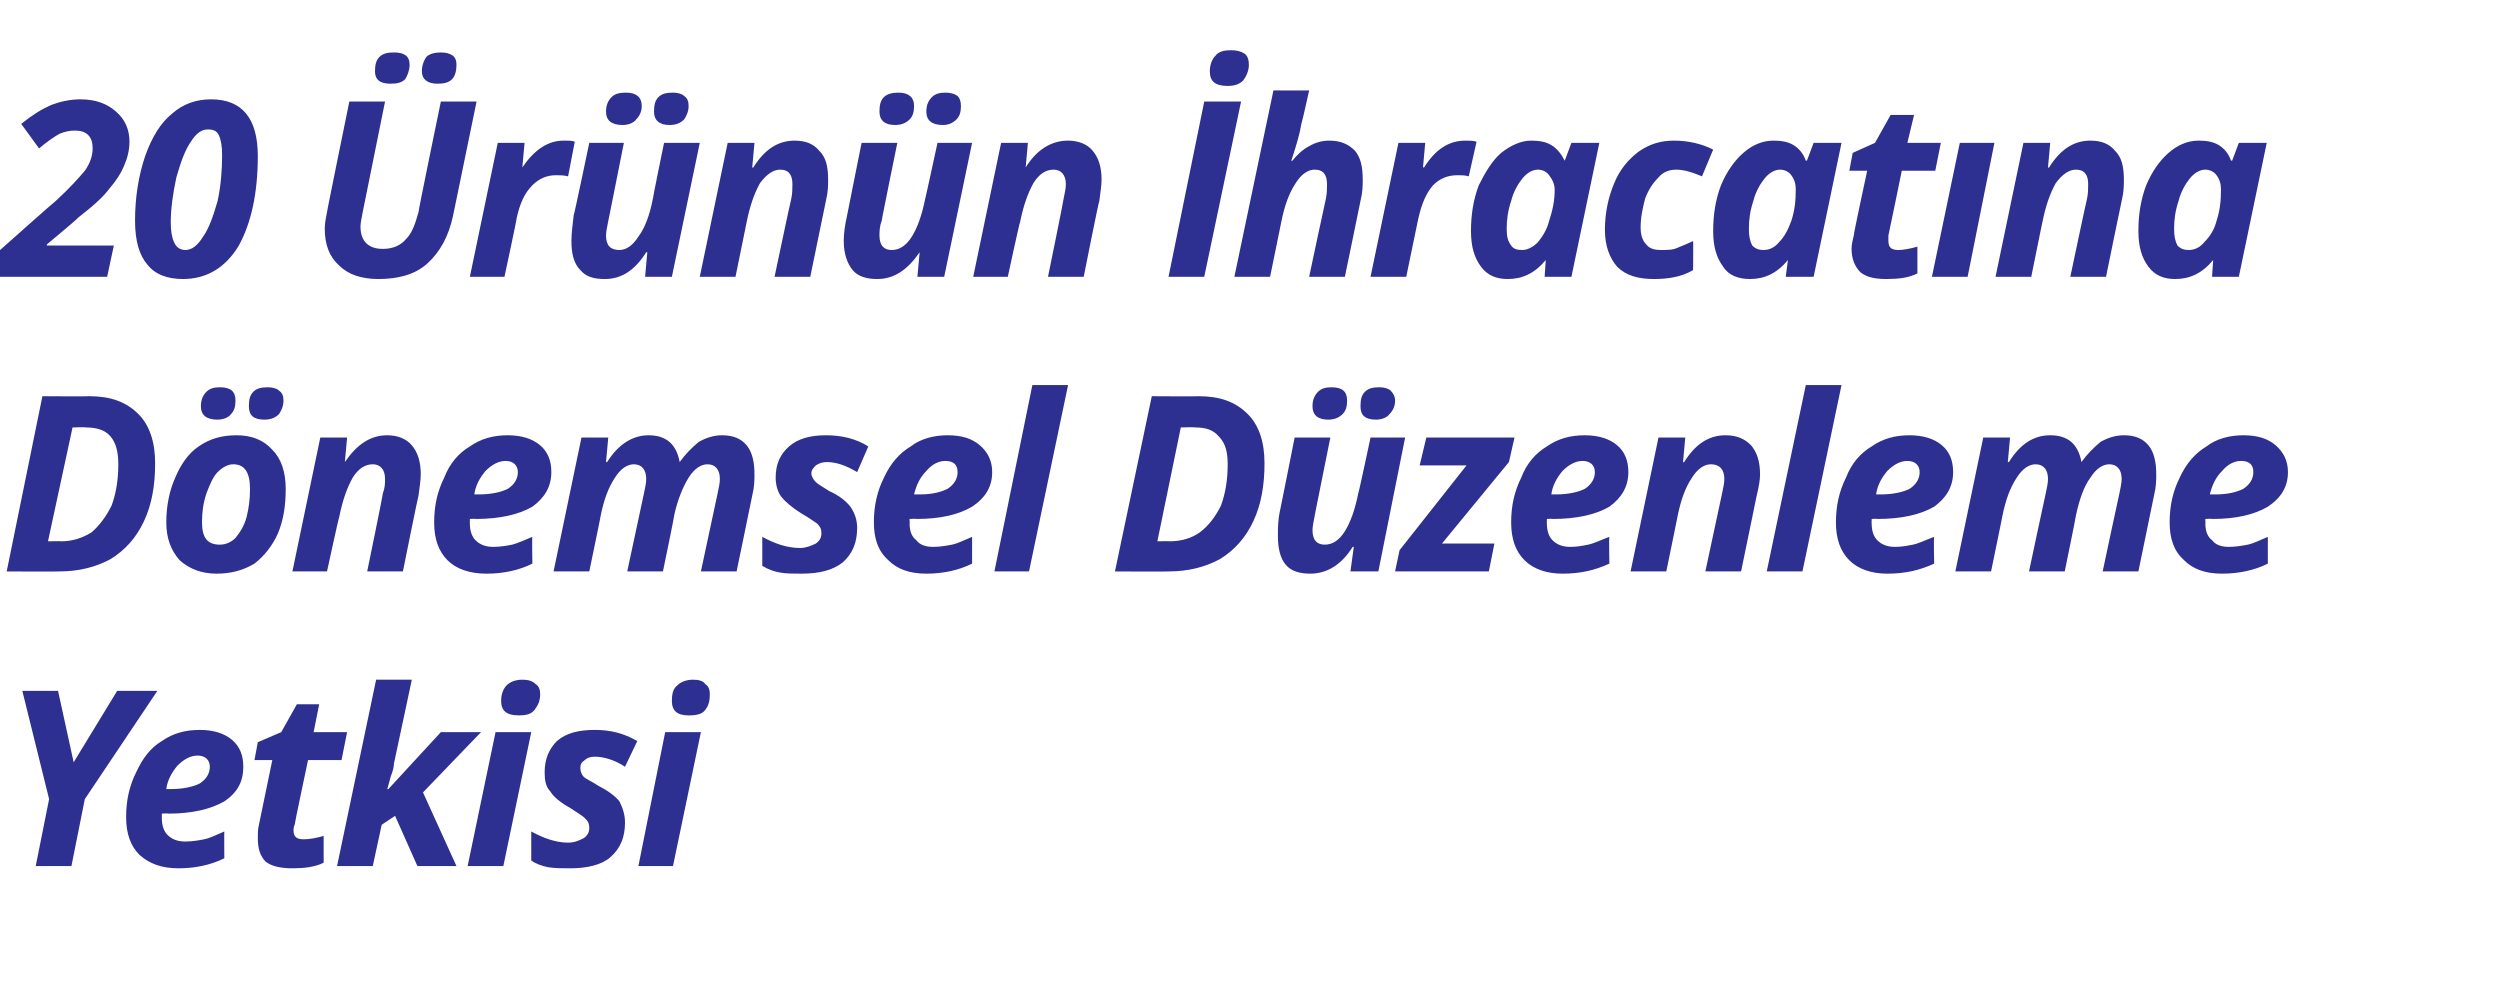
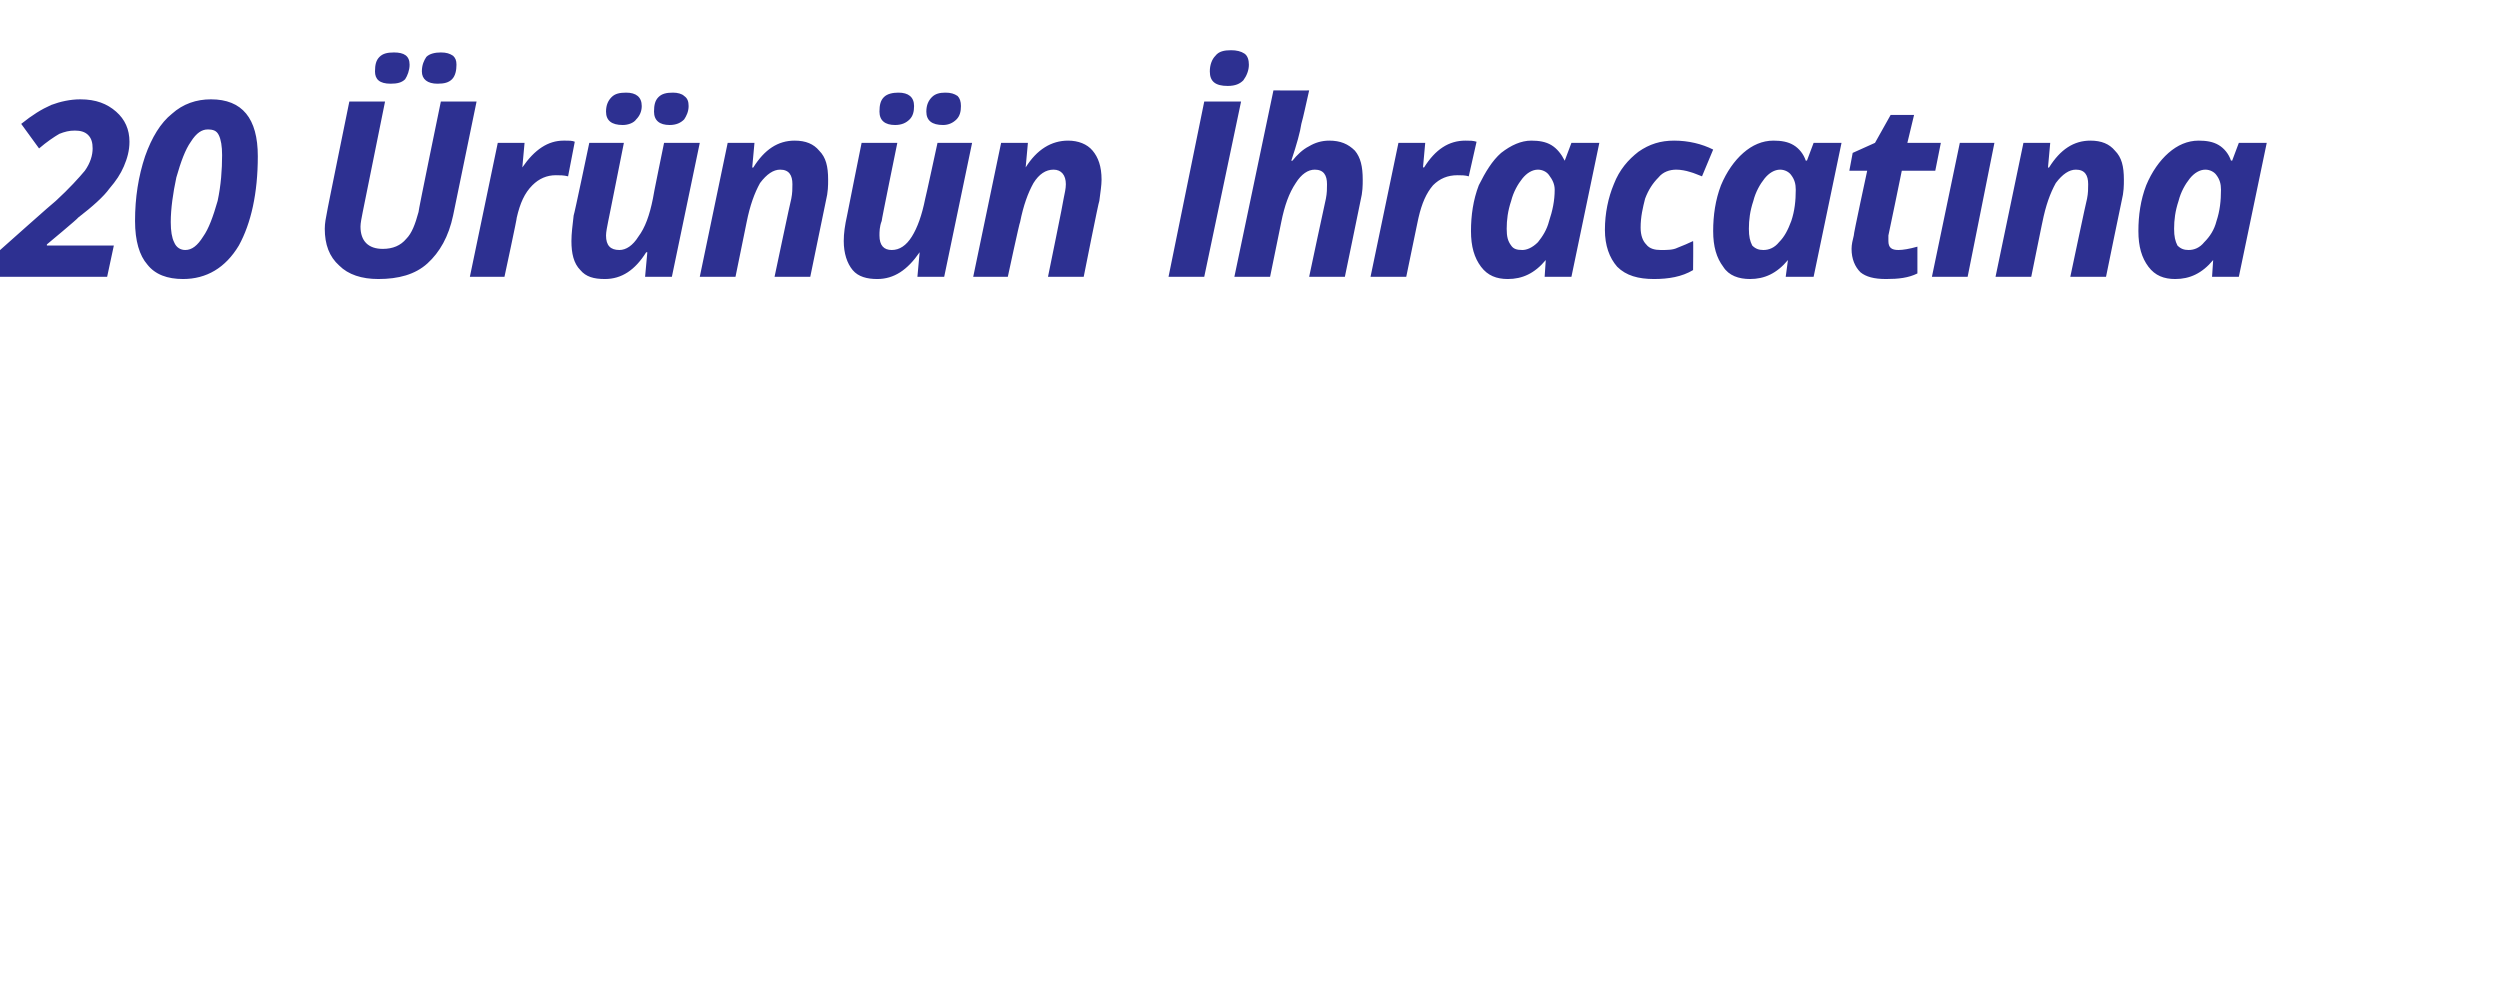
<svg xmlns="http://www.w3.org/2000/svg" version="1.1" width="224px" height="90.3px" viewBox="0 -2 224 90.3" style="top:-2px">
  <desc>20 Ürünün İhracatına Dönemsel Düzenleme Yetkisi</desc>
  <defs />
  <g id="Polygon61569">
-     <path d="M 6.6 66.3 L 10.5 59.9 L 14.1 59.9 L 7.6 69.6 L 6.4 75.6 L 3.2 75.6 L 4.4 69.6 L 2 59.9 L 5.2 59.9 L 6.6 66.3 Z M 18.8 66.7 C 18.8 66.1 18.4 65.7 17.7 65.7 C 17.1 65.7 16.5 66 15.9 66.6 C 15.4 67.2 15 67.9 14.9 68.7 C 14.9 68.7 15.3 68.7 15.3 68.7 C 16.4 68.7 17.3 68.5 17.9 68.2 C 18.5 67.8 18.8 67.3 18.8 66.7 C 18.8 66.7 18.8 66.7 18.8 66.7 Z M 20.1 74.9 C 18.9 75.5 17.5 75.8 16 75.8 C 14.5 75.8 13.4 75.4 12.5 74.6 C 11.7 73.8 11.3 72.7 11.3 71.2 C 11.3 69.7 11.6 68.4 12.2 67.2 C 12.8 65.9 13.5 65 14.5 64.4 C 15.5 63.7 16.6 63.4 17.9 63.4 C 19.1 63.4 20.1 63.7 20.8 64.3 C 21.5 64.9 21.8 65.7 21.8 66.7 C 21.8 68 21.3 69 20.1 69.8 C 18.9 70.5 17.2 70.9 15.1 70.9 C 15.06 70.86 14.5 70.9 14.5 70.9 L 14.5 71.1 C 14.5 71.1 14.51 71.3 14.5 71.3 C 14.5 72 14.7 72.5 15 72.8 C 15.4 73.2 15.9 73.4 16.6 73.4 C 17.2 73.4 17.8 73.3 18.3 73.2 C 18.8 73.1 19.4 72.8 20.1 72.5 C 20.08 72.49 20.1 74.9 20.1 74.9 C 20.1 74.9 20.08 74.92 20.1 74.9 Z M 26.3 72.4 C 26.3 73 26.6 73.2 27.2 73.2 C 27.7 73.2 28.3 73.1 29 72.9 C 29 72.9 29 75.3 29 75.3 C 28.2 75.7 27.2 75.8 26.2 75.8 C 25.1 75.8 24.3 75.6 23.8 75.2 C 23.3 74.7 23.1 74 23.1 73.1 C 23.1 72.7 23.1 72.3 23.2 71.9 C 23.21 71.87 24.4 66.1 24.4 66.1 L 22.8 66.1 L 23.1 64.5 L 25.2 63.6 L 26.6 61.1 L 28.6 61.1 L 28.1 63.6 L 31.1 63.6 L 30.6 66.1 L 27.6 66.1 C 27.6 66.1 26.38 71.87 26.4 71.9 C 26.3 72.1 26.3 72.3 26.3 72.4 C 26.3 72.4 26.3 72.4 26.3 72.4 Z M 39.5 63.6 L 43.1 63.6 L 37.9 69 L 40.9 75.6 L 37.4 75.6 L 35.4 71.1 L 34.2 71.9 L 33.4 75.6 L 30.2 75.6 L 33.7 58.9 L 36.9 58.9 C 36.9 58.9 35.31 66.37 35.3 66.4 C 35.3 66.7 35.2 67.1 35 67.6 C 35.01 67.63 34.7 68.7 34.7 68.7 L 34.8 68.7 L 39.5 63.6 Z M 46.5 62.1 C 45.4 62.1 44.9 61.7 44.9 60.8 C 44.9 60.2 45.1 59.7 45.4 59.4 C 45.7 59.1 46.2 58.9 46.8 58.9 C 47.3 58.9 47.7 59 48 59.3 C 48.3 59.5 48.4 59.8 48.4 60.2 C 48.4 60.8 48.2 61.2 47.9 61.6 C 47.6 62 47.1 62.1 46.5 62.1 C 46.5 62.1 46.5 62.1 46.5 62.1 Z M 45.1 75.6 L 41.9 75.6 L 44.4 63.6 L 47.6 63.6 L 45.1 75.6 Z M 56 71.7 C 56 73 55.6 74 54.7 74.8 C 53.9 75.5 52.6 75.8 51.1 75.8 C 50.3 75.8 49.7 75.8 49.1 75.7 C 48.6 75.6 48 75.4 47.6 75.1 C 47.6 75.1 47.6 72.5 47.6 72.5 C 48.7 73.1 49.8 73.5 50.9 73.5 C 51.5 73.5 51.9 73.3 52.3 73.1 C 52.6 72.9 52.8 72.6 52.8 72.2 C 52.8 71.8 52.7 71.6 52.4 71.3 C 52.2 71.1 51.7 70.8 51.1 70.4 C 50.2 69.9 49.6 69.4 49.3 68.9 C 48.9 68.5 48.8 67.9 48.8 67.2 C 48.8 66 49.2 65.1 49.9 64.4 C 50.7 63.7 51.8 63.4 53.3 63.4 C 54.7 63.4 55.9 63.7 57.1 64.4 C 57.1 64.4 56 66.7 56 66.7 C 55.1 66.1 54.1 65.8 53.3 65.8 C 52.9 65.8 52.6 65.9 52.4 66.1 C 52.1 66.3 52 66.5 52 66.8 C 52 67.1 52.1 67.4 52.3 67.6 C 52.5 67.8 53 68 53.6 68.4 C 54.4 68.8 55.1 69.3 55.5 69.8 C 55.8 70.4 56 71 56 71.7 Z M 61.7 62.1 C 60.7 62.1 60.2 61.7 60.2 60.8 C 60.2 60.2 60.3 59.7 60.7 59.4 C 61 59.1 61.5 58.9 62.1 58.9 C 62.6 58.9 63 59 63.2 59.3 C 63.5 59.5 63.6 59.8 63.6 60.2 C 63.6 60.8 63.5 61.2 63.2 61.6 C 62.9 62 62.4 62.1 61.7 62.1 C 61.7 62.1 61.7 62.1 61.7 62.1 Z M 60.3 75.6 L 57.2 75.6 L 59.6 63.6 L 62.8 63.6 L 60.3 75.6 Z " stroke="none" fill="#2d3091" />
-   </g>
+     </g>
  <g id="Polygon61568">
-     <path d="M 13.9 39.5 C 13.9 41.5 13.6 43.2 12.9 44.7 C 12.2 46.2 11.2 47.3 9.9 48.1 C 8.6 48.8 7.1 49.2 5.3 49.2 C 5.31 49.23 0.6 49.2 0.6 49.2 L 3.8 33.5 C 3.8 33.5 7.98 33.53 8 33.5 C 9.9 33.5 11.3 34 12.4 35.1 C 13.4 36.1 13.9 37.6 13.9 39.5 Z M 5.5 46.5 C 6.5 46.5 7.4 46.2 8.2 45.7 C 8.9 45.1 9.5 44.3 10 43.3 C 10.4 42.2 10.6 41 10.6 39.6 C 10.6 38.5 10.4 37.7 9.9 37.1 C 9.4 36.5 8.6 36.3 7.7 36.3 C 7.67 36.26 6.5 36.3 6.5 36.3 L 4.3 46.5 C 4.3 46.5 5.45 46.48 5.5 46.5 Z M 22.4 41.8 C 22.4 40.3 21.9 39.6 20.9 39.6 C 20.4 39.6 19.9 39.9 19.5 40.3 C 19.1 40.7 18.8 41.4 18.5 42.2 C 18.2 43.1 18.1 43.9 18.1 44.8 C 18.1 46.2 18.6 46.8 19.7 46.8 C 20.2 46.8 20.7 46.6 21.1 46.2 C 21.5 45.7 21.9 45.1 22.1 44.3 C 22.3 43.5 22.4 42.7 22.4 41.8 Z M 25.6 41.8 C 25.6 43.3 25.4 44.6 24.9 45.8 C 24.4 46.9 23.7 47.8 22.8 48.5 C 21.8 49.1 20.7 49.4 19.4 49.4 C 18.1 49.4 17 49 16.1 48.2 C 15.3 47.3 14.9 46.2 14.9 44.8 C 14.9 43.3 15.2 41.9 15.7 40.8 C 16.2 39.6 16.9 38.6 17.8 38 C 18.8 37.3 19.9 37 21.2 37 C 22.5 37 23.6 37.4 24.4 38.3 C 25.2 39.1 25.6 40.3 25.6 41.8 Z M 19.5 35.6 C 18.5 35.6 18 35.2 18 34.4 C 18 33.8 18.2 33.4 18.5 33.1 C 18.8 32.8 19.2 32.7 19.7 32.7 C 20.7 32.7 21.1 33.1 21.1 33.9 C 21.1 34.4 21 34.8 20.7 35.1 C 20.5 35.4 20 35.6 19.5 35.6 C 19.5 35.6 19.5 35.6 19.5 35.6 Z M 23.7 35.6 C 22.7 35.6 22.3 35.2 22.3 34.4 C 22.3 33.8 22.4 33.4 22.7 33.1 C 23 32.8 23.4 32.7 24 32.7 C 24.4 32.7 24.8 32.8 25 33 C 25.3 33.2 25.4 33.5 25.4 33.9 C 25.4 34.4 25.2 34.8 25 35.1 C 24.7 35.4 24.3 35.6 23.7 35.6 C 23.7 35.6 23.7 35.6 23.7 35.6 Z M 36.1 49.2 L 32.9 49.2 C 32.9 49.2 34.34 42.22 34.3 42.2 C 34.5 41.7 34.5 41.3 34.5 40.9 C 34.5 40.1 34.1 39.6 33.4 39.6 C 32.7 39.6 32.1 40 31.6 40.8 C 31.1 41.7 30.7 42.8 30.4 44.3 C 30.37 44.26 29.3 49.2 29.3 49.2 L 26.2 49.2 L 28.7 37.2 L 31.1 37.2 L 30.9 39.4 C 30.9 39.4 30.93 39.45 30.9 39.4 C 32 37.8 33.2 37 34.7 37 C 35.6 37 36.4 37.3 36.9 37.9 C 37.4 38.5 37.7 39.3 37.7 40.5 C 37.7 41 37.6 41.6 37.5 42.4 C 37.47 42.39 36.1 49.2 36.1 49.2 Z M 46.4 40.3 C 46.4 39.7 46 39.3 45.3 39.3 C 44.7 39.3 44.1 39.6 43.5 40.2 C 43 40.8 42.6 41.5 42.5 42.3 C 42.5 42.3 42.9 42.3 42.9 42.3 C 44 42.3 44.9 42.1 45.5 41.8 C 46.1 41.4 46.4 40.9 46.4 40.3 C 46.4 40.3 46.4 40.3 46.4 40.3 Z M 47.7 48.5 C 46.5 49.1 45.1 49.4 43.6 49.4 C 42.1 49.4 40.9 49 40.1 48.2 C 39.3 47.4 38.9 46.3 38.9 44.8 C 38.9 43.3 39.2 42 39.8 40.8 C 40.3 39.5 41.1 38.6 42.1 38 C 43.1 37.3 44.2 37 45.5 37 C 46.7 37 47.7 37.3 48.4 37.9 C 49.1 38.5 49.4 39.3 49.4 40.3 C 49.4 41.6 48.8 42.6 47.7 43.4 C 46.5 44.1 44.8 44.5 42.6 44.5 C 42.65 44.46 42.1 44.5 42.1 44.5 L 42.1 44.7 C 42.1 44.7 42.09 44.9 42.1 44.9 C 42.1 45.6 42.3 46.1 42.6 46.4 C 43 46.8 43.5 47 44.2 47 C 44.8 47 45.4 46.9 45.9 46.8 C 46.3 46.7 47 46.4 47.7 46.1 C 47.66 46.09 47.7 48.5 47.7 48.5 C 47.7 48.5 47.66 48.52 47.7 48.5 Z M 54.4 39.4 C 55.4 37.8 56.7 37 58.1 37 C 59.7 37 60.6 37.8 60.9 39.4 C 60.9 39.4 60.9 39.4 60.9 39.4 C 61.4 38.7 62 38.1 62.6 37.6 C 63.3 37.2 64 37 64.7 37 C 65.7 37 66.4 37.3 66.9 37.9 C 67.4 38.5 67.6 39.4 67.6 40.5 C 67.6 41 67.6 41.6 67.4 42.4 C 67.41 42.39 66 49.2 66 49.2 L 62.8 49.2 C 62.8 49.2 64.29 42.22 64.3 42.2 C 64.4 41.7 64.5 41.3 64.5 40.9 C 64.5 40.1 64.1 39.6 63.4 39.6 C 62.8 39.6 62.2 40 61.7 40.8 C 61.2 41.6 60.7 42.8 60.4 44.2 C 60.43 44.24 59.4 49.2 59.4 49.2 L 56.2 49.2 C 56.2 49.2 57.69 42.22 57.7 42.2 C 57.8 41.7 57.9 41.3 57.9 40.9 C 57.9 40.1 57.5 39.6 56.8 39.6 C 56.2 39.6 55.6 40 55.1 40.8 C 54.5 41.7 54.1 42.8 53.8 44.3 C 53.83 44.26 52.8 49.2 52.8 49.2 L 49.6 49.2 L 52.1 37.2 L 54.5 37.2 L 54.3 39.4 L 54.4 39.4 C 54.4 39.4 54.38 39.45 54.4 39.4 Z M 76.8 45.3 C 76.8 46.6 76.4 47.6 75.5 48.4 C 74.6 49.1 73.4 49.4 71.8 49.4 C 71.1 49.4 70.4 49.4 69.9 49.3 C 69.3 49.2 68.8 49 68.3 48.7 C 68.3 48.7 68.3 46.1 68.3 46.1 C 69.4 46.7 70.5 47.1 71.7 47.1 C 72.2 47.1 72.7 46.9 73.1 46.7 C 73.4 46.5 73.6 46.2 73.6 45.8 C 73.6 45.4 73.5 45.2 73.2 44.9 C 72.9 44.7 72.5 44.4 71.8 44 C 71 43.5 70.4 43 70 42.5 C 69.7 42.1 69.5 41.5 69.5 40.8 C 69.5 39.6 69.9 38.7 70.7 38 C 71.5 37.3 72.6 37 74 37 C 75.4 37 76.7 37.3 77.8 38 C 77.8 38 76.8 40.3 76.8 40.3 C 75.8 39.7 74.9 39.4 74.1 39.4 C 73.7 39.4 73.4 39.5 73.1 39.7 C 72.9 39.9 72.7 40.1 72.7 40.4 C 72.7 40.7 72.9 41 73.1 41.2 C 73.3 41.4 73.7 41.6 74.3 42 C 75.2 42.4 75.8 42.9 76.2 43.4 C 76.6 44 76.8 44.6 76.8 45.3 Z M 85.8 40.3 C 85.8 39.7 85.5 39.3 84.7 39.3 C 84.1 39.3 83.5 39.6 83 40.2 C 82.4 40.8 82.1 41.5 81.9 42.3 C 81.9 42.3 82.4 42.3 82.4 42.3 C 83.5 42.3 84.3 42.1 84.9 41.8 C 85.5 41.4 85.8 40.9 85.8 40.3 C 85.8 40.3 85.8 40.3 85.8 40.3 Z M 87.1 48.5 C 85.9 49.1 84.5 49.4 83 49.4 C 81.5 49.4 80.4 49 79.6 48.2 C 78.7 47.4 78.3 46.3 78.3 44.8 C 78.3 43.3 78.6 42 79.2 40.8 C 79.8 39.5 80.6 38.6 81.6 38 C 82.5 37.3 83.7 37 84.9 37 C 86.2 37 87.1 37.3 87.8 37.9 C 88.5 38.5 88.9 39.3 88.9 40.3 C 88.9 41.6 88.3 42.6 87.1 43.4 C 85.9 44.1 84.3 44.5 82.1 44.5 C 82.09 44.46 81.5 44.5 81.5 44.5 L 81.5 44.7 C 81.5 44.7 81.53 44.9 81.5 44.9 C 81.5 45.6 81.7 46.1 82.1 46.4 C 82.4 46.8 82.9 47 83.6 47 C 84.2 47 84.8 46.9 85.3 46.8 C 85.8 46.7 86.4 46.4 87.1 46.1 C 87.1 46.09 87.1 48.5 87.1 48.5 C 87.1 48.5 87.1 48.52 87.1 48.5 Z M 92.2 49.2 L 89.1 49.2 L 92.5 32.5 L 95.7 32.5 L 92.2 49.2 Z M 113.3 39.5 C 113.3 41.5 113 43.2 112.3 44.7 C 111.6 46.2 110.6 47.3 109.3 48.1 C 108 48.8 106.5 49.2 104.7 49.2 C 104.69 49.23 99.9 49.2 99.9 49.2 L 103.2 33.5 C 103.2 33.5 107.36 33.53 107.4 33.5 C 109.3 33.5 110.7 34 111.8 35.1 C 112.8 36.1 113.3 37.6 113.3 39.5 Z M 104.8 46.5 C 105.9 46.5 106.8 46.2 107.5 45.7 C 108.3 45.1 108.9 44.3 109.4 43.3 C 109.8 42.2 110 41 110 39.6 C 110 38.5 109.8 37.7 109.2 37.1 C 108.7 36.5 108 36.3 107.1 36.3 C 107.05 36.26 105.8 36.3 105.8 36.3 L 103.7 46.5 C 103.7 46.5 104.83 46.48 104.8 46.5 Z M 116 37.2 L 119.2 37.2 C 119.2 37.2 117.78 44.24 117.8 44.2 C 117.7 44.7 117.6 45.2 117.6 45.5 C 117.6 46.4 118 46.8 118.7 46.8 C 119.4 46.8 120 46.4 120.5 45.6 C 121 44.8 121.4 43.7 121.7 42.2 C 121.74 42.2 122.8 37.2 122.8 37.2 L 125.9 37.2 L 123.5 49.2 L 121 49.2 L 121.3 47 C 121.3 47 121.19 47.01 121.2 47 C 120.2 48.6 118.9 49.4 117.4 49.4 C 116.5 49.4 115.7 49.2 115.2 48.6 C 114.7 48 114.5 47.1 114.5 46 C 114.5 45.3 114.5 44.6 114.7 43.7 C 114.71 43.71 116 37.2 116 37.2 Z M 119 35.6 C 118.1 35.6 117.6 35.2 117.6 34.4 C 117.6 33.8 117.8 33.4 118.1 33.1 C 118.4 32.8 118.8 32.7 119.3 32.7 C 120.3 32.7 120.7 33.1 120.7 33.9 C 120.7 34.4 120.6 34.8 120.3 35.1 C 120 35.4 119.6 35.6 119 35.6 C 119 35.6 119 35.6 119 35.6 Z M 123.3 35.6 C 122.3 35.6 121.9 35.2 121.9 34.4 C 121.9 33.8 122 33.4 122.3 33.1 C 122.6 32.8 123 32.7 123.6 32.7 C 124 32.7 124.4 32.8 124.6 33 C 124.8 33.2 125 33.5 125 33.9 C 125 34.4 124.8 34.8 124.5 35.1 C 124.3 35.4 123.8 35.6 123.3 35.6 C 123.3 35.6 123.3 35.6 123.3 35.6 Z M 133.4 49.2 L 125 49.2 L 125.4 47.3 L 131.4 39.7 L 127.2 39.7 L 127.8 37.2 L 135.7 37.2 L 135.2 39.4 L 129.2 46.7 L 133.9 46.7 L 133.4 49.2 Z M 142.9 40.3 C 142.9 39.7 142.5 39.3 141.8 39.3 C 141.2 39.3 140.6 39.6 140 40.2 C 139.5 40.8 139.1 41.5 139 42.3 C 139 42.3 139.4 42.3 139.4 42.3 C 140.5 42.3 141.4 42.1 142 41.8 C 142.6 41.4 142.9 40.9 142.9 40.3 C 142.9 40.3 142.9 40.3 142.9 40.3 Z M 144.2 48.5 C 142.9 49.1 141.6 49.4 140 49.4 C 138.6 49.4 137.4 49 136.6 48.2 C 135.8 47.4 135.4 46.3 135.4 44.8 C 135.4 43.3 135.7 42 136.3 40.8 C 136.8 39.5 137.6 38.6 138.6 38 C 139.6 37.3 140.7 37 142 37 C 143.2 37 144.2 37.3 144.9 37.9 C 145.6 38.5 145.9 39.3 145.9 40.3 C 145.9 41.6 145.3 42.6 144.2 43.4 C 143 44.1 141.3 44.5 139.1 44.5 C 139.14 44.46 138.6 44.5 138.6 44.5 L 138.6 44.7 C 138.6 44.7 138.59 44.9 138.6 44.9 C 138.6 45.6 138.8 46.1 139.1 46.4 C 139.5 46.8 140 47 140.7 47 C 141.3 47 141.8 46.9 142.3 46.8 C 142.8 46.7 143.4 46.4 144.2 46.1 C 144.15 46.09 144.2 48.5 144.2 48.5 C 144.2 48.5 144.15 48.52 144.2 48.5 Z M 156 49.2 L 152.8 49.2 C 152.8 49.2 154.29 42.22 154.3 42.2 C 154.4 41.7 154.5 41.3 154.5 40.9 C 154.5 40.1 154.1 39.6 153.3 39.6 C 152.7 39.6 152.1 40 151.6 40.8 C 151 41.7 150.6 42.8 150.3 44.3 C 150.32 44.26 149.3 49.2 149.3 49.2 L 146.1 49.2 L 148.6 37.2 L 151 37.2 L 150.8 39.4 C 150.8 39.4 150.88 39.45 150.9 39.4 C 151.9 37.8 153.1 37 154.6 37 C 155.6 37 156.3 37.3 156.9 37.9 C 157.4 38.5 157.7 39.3 157.7 40.5 C 157.7 41 157.6 41.6 157.4 42.4 C 157.41 42.39 156 49.2 156 49.2 Z M 161.5 49.2 L 158.3 49.2 L 161.8 32.5 L 165 32.5 L 161.5 49.2 Z M 172 40.3 C 172 39.7 171.6 39.3 170.9 39.3 C 170.3 39.3 169.7 39.6 169.1 40.2 C 168.6 40.8 168.2 41.5 168.1 42.3 C 168.1 42.3 168.5 42.3 168.5 42.3 C 169.6 42.3 170.5 42.1 171.1 41.8 C 171.7 41.4 172 40.9 172 40.3 C 172 40.3 172 40.3 172 40.3 Z M 173.3 48.5 C 172 49.1 170.7 49.4 169.1 49.4 C 167.7 49.4 166.5 49 165.7 48.2 C 164.9 47.4 164.5 46.3 164.5 44.8 C 164.5 43.3 164.8 42 165.4 40.8 C 165.9 39.5 166.7 38.6 167.7 38 C 168.7 37.3 169.8 37 171.1 37 C 172.3 37 173.3 37.3 174 37.9 C 174.7 38.5 175 39.3 175 40.3 C 175 41.6 174.4 42.6 173.3 43.4 C 172.1 44.1 170.4 44.5 168.2 44.5 C 168.24 44.46 167.7 44.5 167.7 44.5 L 167.7 44.7 C 167.7 44.7 167.68 44.9 167.7 44.9 C 167.7 45.6 167.9 46.1 168.2 46.4 C 168.6 46.8 169.1 47 169.8 47 C 170.4 47 170.9 46.9 171.4 46.8 C 171.9 46.7 172.5 46.4 173.3 46.1 C 173.25 46.09 173.3 48.5 173.3 48.5 C 173.3 48.5 173.25 48.52 173.3 48.5 Z M 180 39.4 C 181 37.8 182.2 37 183.7 37 C 185.3 37 186.2 37.8 186.5 39.4 C 186.5 39.4 186.5 39.4 186.5 39.4 C 187 38.7 187.6 38.1 188.2 37.6 C 188.9 37.2 189.6 37 190.3 37 C 191.3 37 192 37.3 192.5 37.9 C 193 38.5 193.2 39.4 193.2 40.5 C 193.2 41 193.2 41.6 193 42.4 C 193 42.39 191.6 49.2 191.6 49.2 L 188.4 49.2 C 188.4 49.2 189.88 42.22 189.9 42.2 C 190 41.7 190.1 41.3 190.1 40.9 C 190.1 40.1 189.7 39.6 189 39.6 C 188.4 39.6 187.8 40 187.3 40.8 C 186.7 41.6 186.3 42.8 186 44.2 C 186.02 44.24 185 49.2 185 49.2 L 181.8 49.2 C 181.8 49.2 183.28 42.22 183.3 42.2 C 183.4 41.7 183.5 41.3 183.5 40.9 C 183.5 40.1 183.1 39.6 182.4 39.6 C 181.8 39.6 181.2 40 180.7 40.8 C 180.1 41.7 179.7 42.8 179.4 44.3 C 179.42 44.26 178.4 49.2 178.4 49.2 L 175.2 49.2 L 177.7 37.2 L 180.1 37.2 L 179.9 39.4 L 180 39.4 C 180 39.4 179.98 39.45 180 39.4 Z M 201.9 40.3 C 201.9 39.7 201.6 39.3 200.8 39.3 C 200.2 39.3 199.6 39.6 199.1 40.2 C 198.5 40.8 198.2 41.5 198 42.3 C 198 42.3 198.5 42.3 198.5 42.3 C 199.6 42.3 200.4 42.1 201 41.8 C 201.6 41.4 201.9 40.9 201.9 40.3 C 201.9 40.3 201.9 40.3 201.9 40.3 Z M 203.2 48.5 C 202 49.1 200.6 49.4 199.1 49.4 C 197.6 49.4 196.5 49 195.7 48.2 C 194.8 47.4 194.4 46.3 194.4 44.8 C 194.4 43.3 194.7 42 195.3 40.8 C 195.9 39.5 196.7 38.6 197.7 38 C 198.6 37.3 199.8 37 201 37 C 202.3 37 203.2 37.3 203.9 37.9 C 204.6 38.5 205 39.3 205 40.3 C 205 41.6 204.4 42.6 203.2 43.4 C 202 44.1 200.4 44.5 198.2 44.5 C 198.18 44.46 197.6 44.5 197.6 44.5 L 197.6 44.7 C 197.6 44.7 197.63 44.9 197.6 44.9 C 197.6 45.6 197.8 46.1 198.2 46.4 C 198.5 46.8 199 47 199.7 47 C 200.3 47 200.9 46.9 201.4 46.8 C 201.9 46.7 202.5 46.4 203.2 46.1 C 203.19 46.09 203.2 48.5 203.2 48.5 C 203.2 48.5 203.19 48.52 203.2 48.5 Z " stroke="none" fill="#2d3091" />
-   </g>
+     </g>
  <g id="Polygon61567">
    <path d="M 9.6 22.8 L -0.5 22.8 L -0.1 20.5 C -0.1 20.5 4.96 15.99 5 16 C 6.2 14.9 7.1 13.9 7.6 13.3 C 8.1 12.6 8.3 11.9 8.3 11.3 C 8.3 10.8 8.2 10.4 7.9 10.1 C 7.6 9.8 7.2 9.7 6.7 9.7 C 6.2 9.7 5.8 9.8 5.3 10 C 4.8 10.3 4.2 10.7 3.5 11.3 C 3.5 11.3 1.9 9.1 1.9 9.1 C 2.9 8.3 3.7 7.8 4.6 7.4 C 5.4 7.1 6.3 6.9 7.2 6.9 C 8.6 6.9 9.6 7.3 10.4 8 C 11.2 8.7 11.6 9.6 11.6 10.7 C 11.6 11.5 11.4 12.2 11.1 12.9 C 10.8 13.6 10.4 14.2 9.8 14.9 C 9.3 15.6 8.3 16.5 7 17.5 C 7.03 17.55 4.2 19.9 4.2 19.9 L 4.2 20 L 10.2 20 L 9.6 22.8 Z M 18.9 6.9 C 21.7 6.9 23.1 8.6 23.1 12 C 23.1 15.3 22.5 18 21.4 20 C 20.2 22 18.5 23 16.4 23 C 15 23 13.9 22.6 13.2 21.7 C 12.5 20.9 12.1 19.6 12.1 17.8 C 12.1 15.7 12.4 13.8 13 12 C 13.6 10.3 14.4 9 15.4 8.2 C 16.4 7.3 17.6 6.9 18.9 6.9 C 18.9 6.9 18.9 6.9 18.9 6.9 Z M 18.6 9.6 C 18.1 9.6 17.6 9.9 17.1 10.7 C 16.6 11.4 16.2 12.5 15.8 13.9 C 15.5 15.3 15.3 16.7 15.3 17.9 C 15.3 18.7 15.4 19.3 15.6 19.7 C 15.8 20.2 16.2 20.4 16.6 20.4 C 17.2 20.4 17.7 20 18.2 19.2 C 18.7 18.5 19.1 17.4 19.5 16 C 19.8 14.6 19.9 13.2 19.9 11.9 C 19.9 11.1 19.8 10.5 19.6 10.1 C 19.4 9.7 19.1 9.6 18.6 9.6 Z M 42.7 7.1 C 42.7 7.1 40.61 17.29 40.6 17.3 C 40.2 19.2 39.4 20.6 38.3 21.6 C 37.2 22.6 35.7 23 33.9 23 C 32.4 23 31.2 22.6 30.4 21.8 C 29.5 21 29.1 19.9 29.1 18.5 C 29.1 18 29.2 17.5 29.3 17 C 29.27 17.04 31.3 7.1 31.3 7.1 L 34.5 7.1 C 34.5 7.1 32.5 17 32.5 17 C 32.4 17.5 32.3 18 32.3 18.3 C 32.3 19.6 33 20.3 34.3 20.3 C 35.2 20.3 35.9 20 36.4 19.4 C 36.9 18.9 37.2 18.1 37.5 17 C 37.46 16.98 39.5 7.1 39.5 7.1 L 42.7 7.1 Z M 35 5.5 C 34 5.5 33.6 5.1 33.6 4.4 C 33.6 3.8 33.7 3.4 34 3.1 C 34.3 2.8 34.7 2.7 35.3 2.7 C 36.2 2.7 36.7 3 36.7 3.8 C 36.7 4.3 36.5 4.8 36.3 5.1 C 36 5.4 35.6 5.5 35 5.5 C 35 5.5 35 5.5 35 5.5 Z M 39.2 5.5 C 38.3 5.5 37.8 5.1 37.8 4.4 C 37.8 3.8 38 3.4 38.2 3.1 C 38.5 2.8 39 2.7 39.5 2.7 C 40 2.7 40.3 2.8 40.6 3 C 40.8 3.2 40.9 3.4 40.9 3.8 C 40.9 4.3 40.8 4.8 40.5 5.1 C 40.2 5.4 39.8 5.5 39.2 5.5 C 39.2 5.5 39.2 5.5 39.2 5.5 Z M 46.8 13 C 47.9 11.4 49.1 10.6 50.5 10.6 C 51 10.6 51.3 10.6 51.5 10.7 C 51.5 10.7 50.9 13.8 50.9 13.8 C 50.5 13.7 50.2 13.7 49.8 13.7 C 49 13.7 48.3 14 47.7 14.6 C 47 15.3 46.6 16.2 46.3 17.5 C 46.35 17.46 45.2 22.8 45.2 22.8 L 42.1 22.8 L 44.6 10.8 L 47 10.8 L 46.8 13 L 46.8 13 C 46.8 13 46.82 13.05 46.8 13 Z M 52.8 10.8 L 55.9 10.8 C 55.9 10.8 54.5 17.84 54.5 17.8 C 54.4 18.3 54.3 18.8 54.3 19.1 C 54.3 20 54.7 20.4 55.5 20.4 C 56.1 20.4 56.7 20 57.2 19.2 C 57.8 18.4 58.2 17.3 58.5 15.8 C 58.47 15.8 59.5 10.8 59.5 10.8 L 62.7 10.8 L 60.2 22.8 L 57.8 22.8 L 58 20.6 C 58 20.6 57.91 20.61 57.9 20.6 C 56.9 22.2 55.7 23 54.2 23 C 53.2 23 52.5 22.8 52 22.2 C 51.4 21.6 51.2 20.7 51.2 19.6 C 51.2 18.9 51.3 18.2 51.4 17.3 C 51.44 17.31 52.8 10.8 52.8 10.8 Z M 55.8 9.2 C 54.8 9.2 54.3 8.8 54.3 8 C 54.3 7.4 54.5 7 54.8 6.7 C 55.1 6.4 55.5 6.3 56.1 6.3 C 57 6.3 57.5 6.7 57.5 7.5 C 57.5 8 57.3 8.4 57 8.7 C 56.8 9 56.3 9.2 55.8 9.2 C 55.8 9.2 55.8 9.2 55.8 9.2 Z M 60 9.2 C 59.1 9.2 58.6 8.8 58.6 8 C 58.6 7.4 58.7 7 59 6.7 C 59.3 6.4 59.7 6.3 60.3 6.3 C 60.7 6.3 61.1 6.4 61.3 6.6 C 61.6 6.8 61.7 7.1 61.7 7.5 C 61.7 8 61.5 8.4 61.3 8.7 C 61 9 60.6 9.2 60 9.2 C 60 9.2 60 9.2 60 9.2 Z M 72.6 22.8 L 69.4 22.8 C 69.4 22.8 70.87 15.82 70.9 15.8 C 71 15.3 71 14.9 71 14.5 C 71 13.7 70.7 13.2 69.9 13.2 C 69.3 13.2 68.7 13.6 68.1 14.4 C 67.6 15.3 67.2 16.4 66.9 17.9 C 66.91 17.86 65.9 22.8 65.9 22.8 L 62.7 22.8 L 65.2 10.8 L 67.6 10.8 L 67.4 13 C 67.4 13 67.46 13.05 67.5 13 C 68.5 11.4 69.7 10.6 71.2 10.6 C 72.2 10.6 72.9 10.9 73.4 11.5 C 74 12.1 74.2 12.9 74.2 14.1 C 74.2 14.6 74.2 15.2 74 16 C 74 15.99 72.6 22.8 72.6 22.8 Z M 77.2 10.8 L 80.4 10.8 C 80.4 10.8 78.96 17.84 79 17.8 C 78.8 18.3 78.8 18.8 78.8 19.1 C 78.8 20 79.2 20.4 79.9 20.4 C 80.6 20.4 81.2 20 81.7 19.2 C 82.2 18.4 82.6 17.3 82.9 15.8 C 82.92 15.8 84 10.8 84 10.8 L 87.1 10.8 L 84.6 22.8 L 82.2 22.8 L 82.4 20.6 C 82.4 20.6 82.37 20.61 82.4 20.6 C 81.3 22.2 80.1 23 78.6 23 C 77.7 23 76.9 22.8 76.4 22.2 C 75.9 21.6 75.6 20.7 75.6 19.6 C 75.6 18.9 75.7 18.2 75.9 17.3 C 75.89 17.31 77.2 10.8 77.2 10.8 Z M 80.2 9.2 C 79.3 9.2 78.8 8.8 78.8 8 C 78.8 7.4 78.9 7 79.2 6.7 C 79.5 6.4 80 6.3 80.5 6.3 C 81.4 6.3 81.9 6.7 81.9 7.5 C 81.9 8 81.8 8.4 81.5 8.7 C 81.2 9 80.8 9.2 80.2 9.2 C 80.2 9.2 80.2 9.2 80.2 9.2 Z M 84.5 9.2 C 83.5 9.2 83 8.8 83 8 C 83 7.4 83.2 7 83.5 6.7 C 83.8 6.4 84.2 6.3 84.7 6.3 C 85.2 6.3 85.5 6.4 85.8 6.6 C 86 6.8 86.1 7.1 86.1 7.5 C 86.1 8 86 8.4 85.7 8.7 C 85.4 9 85 9.2 84.5 9.2 C 84.5 9.2 84.5 9.2 84.5 9.2 Z M 97.1 22.8 L 93.9 22.8 C 93.9 22.8 95.33 15.82 95.3 15.8 C 95.4 15.3 95.5 14.9 95.5 14.5 C 95.5 13.7 95.1 13.2 94.4 13.2 C 93.7 13.2 93.1 13.6 92.6 14.4 C 92.1 15.3 91.7 16.4 91.4 17.9 C 91.36 17.86 90.3 22.8 90.3 22.8 L 87.2 22.8 L 89.7 10.8 L 92.1 10.8 L 91.9 13 C 91.9 13 91.92 13.05 91.9 13 C 92.9 11.4 94.2 10.6 95.7 10.6 C 96.6 10.6 97.4 10.9 97.9 11.5 C 98.4 12.1 98.7 12.9 98.7 14.1 C 98.7 14.6 98.6 15.2 98.5 16 C 98.45 15.99 97.1 22.8 97.1 22.8 Z M 104.7 22.8 L 107.9 7.1 L 111.2 7.1 L 107.9 22.8 L 104.7 22.8 Z M 110 5.7 C 108.9 5.7 108.4 5.3 108.4 4.4 C 108.4 3.8 108.6 3.3 108.9 3 C 109.2 2.6 109.7 2.5 110.3 2.5 C 110.8 2.5 111.2 2.6 111.5 2.8 C 111.8 3 111.9 3.4 111.9 3.8 C 111.9 4.3 111.7 4.8 111.4 5.2 C 111.1 5.5 110.7 5.7 110 5.7 C 110 5.7 110 5.7 110 5.7 Z M 120.5 22.8 L 117.3 22.8 C 117.3 22.8 118.78 15.82 118.8 15.8 C 118.9 15.3 118.9 14.9 118.9 14.5 C 118.9 13.7 118.6 13.2 117.8 13.2 C 117.2 13.2 116.6 13.6 116.1 14.4 C 115.5 15.3 115.1 16.4 114.8 17.9 C 114.81 17.86 113.8 22.8 113.8 22.8 L 110.6 22.8 L 114.1 6.1 C 114.1 6.1 117.25 6.12 117.3 6.1 C 117 7.4 116.8 8.4 116.6 9.1 C 116.5 9.8 116.2 10.9 115.7 12.4 C 115.7 12.4 115.8 12.4 115.8 12.4 C 116.2 11.9 116.7 11.4 117.3 11.1 C 117.8 10.8 118.4 10.6 119.1 10.6 C 120.1 10.6 120.8 10.9 121.4 11.5 C 121.9 12.1 122.1 12.9 122.1 14.1 C 122.1 14.6 122.1 15.2 121.9 16 C 121.91 15.99 120.5 22.8 120.5 22.8 Z M 127.6 13 C 128.6 11.4 129.8 10.6 131.3 10.6 C 131.7 10.6 132 10.6 132.3 10.7 C 132.3 10.7 131.6 13.8 131.6 13.8 C 131.3 13.7 130.9 13.7 130.6 13.7 C 129.7 13.7 129 14 128.4 14.6 C 127.8 15.3 127.4 16.2 127.1 17.5 C 127.1 17.46 126 22.8 126 22.8 L 122.8 22.8 L 125.3 10.8 L 127.7 10.8 L 127.5 13 L 127.6 13 C 127.6 13 127.58 13.05 127.6 13 Z M 138.5 21.3 C 137.5 22.5 136.4 23 135.1 23 C 134.1 23 133.3 22.7 132.7 21.9 C 132.1 21.1 131.8 20.1 131.8 18.7 C 131.8 17.3 132 15.9 132.5 14.6 C 133.1 13.4 133.7 12.4 134.5 11.7 C 135.4 11 136.3 10.6 137.2 10.6 C 137.9 10.6 138.5 10.7 139 11 C 139.5 11.3 139.9 11.8 140.2 12.4 C 140.16 12.36 140.2 12.4 140.2 12.4 L 140.8 10.8 L 143.3 10.8 L 140.8 22.8 L 138.4 22.8 L 138.5 21.3 L 138.5 21.3 C 138.5 21.3 138.47 21.28 138.5 21.3 Z M 136.4 20.4 C 136.8 20.4 137.3 20.2 137.8 19.7 C 138.2 19.2 138.6 18.6 138.8 17.8 C 139.1 16.9 139.3 16 139.3 15 C 139.3 14.5 139.1 14.1 138.8 13.7 C 138.6 13.4 138.2 13.2 137.8 13.2 C 137.3 13.2 136.8 13.5 136.4 14 C 136 14.5 135.6 15.2 135.4 16 C 135.1 16.9 135 17.7 135 18.5 C 135 19.2 135.1 19.6 135.4 20 C 135.6 20.3 135.9 20.4 136.4 20.4 Z M 151.7 22.2 C 150.7 22.8 149.5 23 148.2 23 C 146.8 23 145.7 22.7 144.9 21.9 C 144.2 21.1 143.8 20 143.8 18.6 C 143.8 17.1 144.1 15.7 144.6 14.5 C 145.1 13.2 145.9 12.3 146.8 11.6 C 147.8 10.9 148.8 10.6 150 10.6 C 151.3 10.6 152.5 10.9 153.5 11.4 C 153.5 11.4 152.5 13.8 152.5 13.8 C 152.2 13.7 151.8 13.5 151.4 13.4 C 151.1 13.3 150.6 13.2 150.2 13.2 C 149.6 13.2 149 13.4 148.6 13.9 C 148.1 14.4 147.7 15 147.4 15.8 C 147.2 16.6 147 17.4 147 18.4 C 147 19.1 147.2 19.6 147.5 19.9 C 147.8 20.3 148.3 20.4 148.8 20.4 C 149.4 20.4 149.9 20.4 150.3 20.2 C 150.8 20 151.3 19.8 151.7 19.6 C 151.73 19.56 151.7 22.2 151.7 22.2 C 151.7 22.2 151.73 22.2 151.7 22.2 Z M 160.2 21.3 C 159.2 22.5 158.1 23 156.8 23 C 155.8 23 154.9 22.7 154.4 21.9 C 153.8 21.1 153.5 20.1 153.5 18.7 C 153.5 17.3 153.7 15.9 154.2 14.6 C 154.7 13.4 155.4 12.4 156.2 11.7 C 157 11 157.9 10.6 158.9 10.6 C 159.6 10.6 160.2 10.7 160.7 11 C 161.2 11.3 161.6 11.8 161.8 12.4 C 161.84 12.36 161.9 12.4 161.9 12.4 L 162.5 10.8 L 165 10.8 L 162.5 22.8 L 160 22.8 L 160.2 21.3 L 160.2 21.3 C 160.2 21.3 160.15 21.28 160.2 21.3 Z M 158 20.4 C 158.5 20.4 159 20.2 159.4 19.7 C 159.9 19.2 160.2 18.6 160.5 17.8 C 160.8 16.9 160.9 16 160.9 15 C 160.9 14.5 160.8 14.1 160.5 13.7 C 160.3 13.4 159.9 13.2 159.5 13.2 C 159 13.2 158.5 13.5 158.1 14 C 157.7 14.5 157.3 15.2 157.1 16 C 156.8 16.9 156.7 17.7 156.7 18.5 C 156.7 19.2 156.8 19.6 157 20 C 157.3 20.3 157.6 20.4 158 20.4 Z M 169.2 19.6 C 169.2 20.2 169.5 20.4 170.1 20.4 C 170.5 20.4 171.1 20.3 171.8 20.1 C 171.8 20.1 171.8 22.5 171.8 22.5 C 171 22.9 170.1 23 169 23 C 167.9 23 167.2 22.8 166.7 22.4 C 166.2 21.9 165.9 21.2 165.9 20.3 C 165.9 19.9 166 19.5 166.1 19.1 C 166.05 19.07 167.3 13.3 167.3 13.3 L 165.7 13.3 L 166 11.7 L 168 10.8 L 169.4 8.3 L 171.5 8.3 L 170.9 10.8 L 173.9 10.8 L 173.4 13.3 L 170.4 13.3 C 170.4 13.3 169.22 19.07 169.2 19.1 C 169.2 19.3 169.2 19.5 169.2 19.6 C 169.2 19.6 169.2 19.6 169.2 19.6 Z M 176.3 22.8 L 173.1 22.8 L 175.6 10.8 L 178.7 10.8 L 176.3 22.8 Z M 188.7 22.8 L 185.5 22.8 C 185.5 22.8 186.97 15.82 187 15.8 C 187.1 15.3 187.1 14.9 187.1 14.5 C 187.1 13.7 186.8 13.2 186 13.2 C 185.4 13.2 184.8 13.6 184.2 14.4 C 183.7 15.3 183.3 16.4 183 17.9 C 183 17.86 182 22.8 182 22.8 L 178.8 22.8 L 181.3 10.8 L 183.7 10.8 L 183.5 13 C 183.5 13 183.56 13.05 183.6 13 C 184.6 11.4 185.8 10.6 187.3 10.6 C 188.3 10.6 189 10.9 189.5 11.5 C 190.1 12.1 190.3 12.9 190.3 14.1 C 190.3 14.6 190.3 15.2 190.1 16 C 190.09 15.99 188.7 22.8 188.7 22.8 Z M 198.3 21.3 C 197.3 22.5 196.2 23 194.9 23 C 193.9 23 193.1 22.7 192.5 21.9 C 191.9 21.1 191.6 20.1 191.6 18.7 C 191.6 17.3 191.8 15.9 192.3 14.6 C 192.8 13.4 193.5 12.4 194.3 11.7 C 195.1 11 196 10.6 197 10.6 C 197.7 10.6 198.3 10.7 198.8 11 C 199.3 11.3 199.7 11.8 199.9 12.4 C 199.95 12.36 200 12.4 200 12.4 L 200.6 10.8 L 203.1 10.8 L 200.6 22.8 L 198.2 22.8 L 198.3 21.3 L 198.3 21.3 C 198.3 21.3 198.26 21.28 198.3 21.3 Z M 196.1 20.4 C 196.6 20.4 197.1 20.2 197.5 19.7 C 198 19.2 198.4 18.6 198.6 17.8 C 198.9 16.9 199 16 199 15 C 199 14.5 198.9 14.1 198.6 13.7 C 198.4 13.4 198 13.2 197.6 13.2 C 197.1 13.2 196.6 13.5 196.2 14 C 195.8 14.5 195.4 15.2 195.2 16 C 194.9 16.9 194.8 17.7 194.8 18.5 C 194.8 19.2 194.9 19.6 195.1 20 C 195.4 20.3 195.7 20.4 196.1 20.4 Z " stroke="none" fill="#2d3091" />
  </g>
</svg>